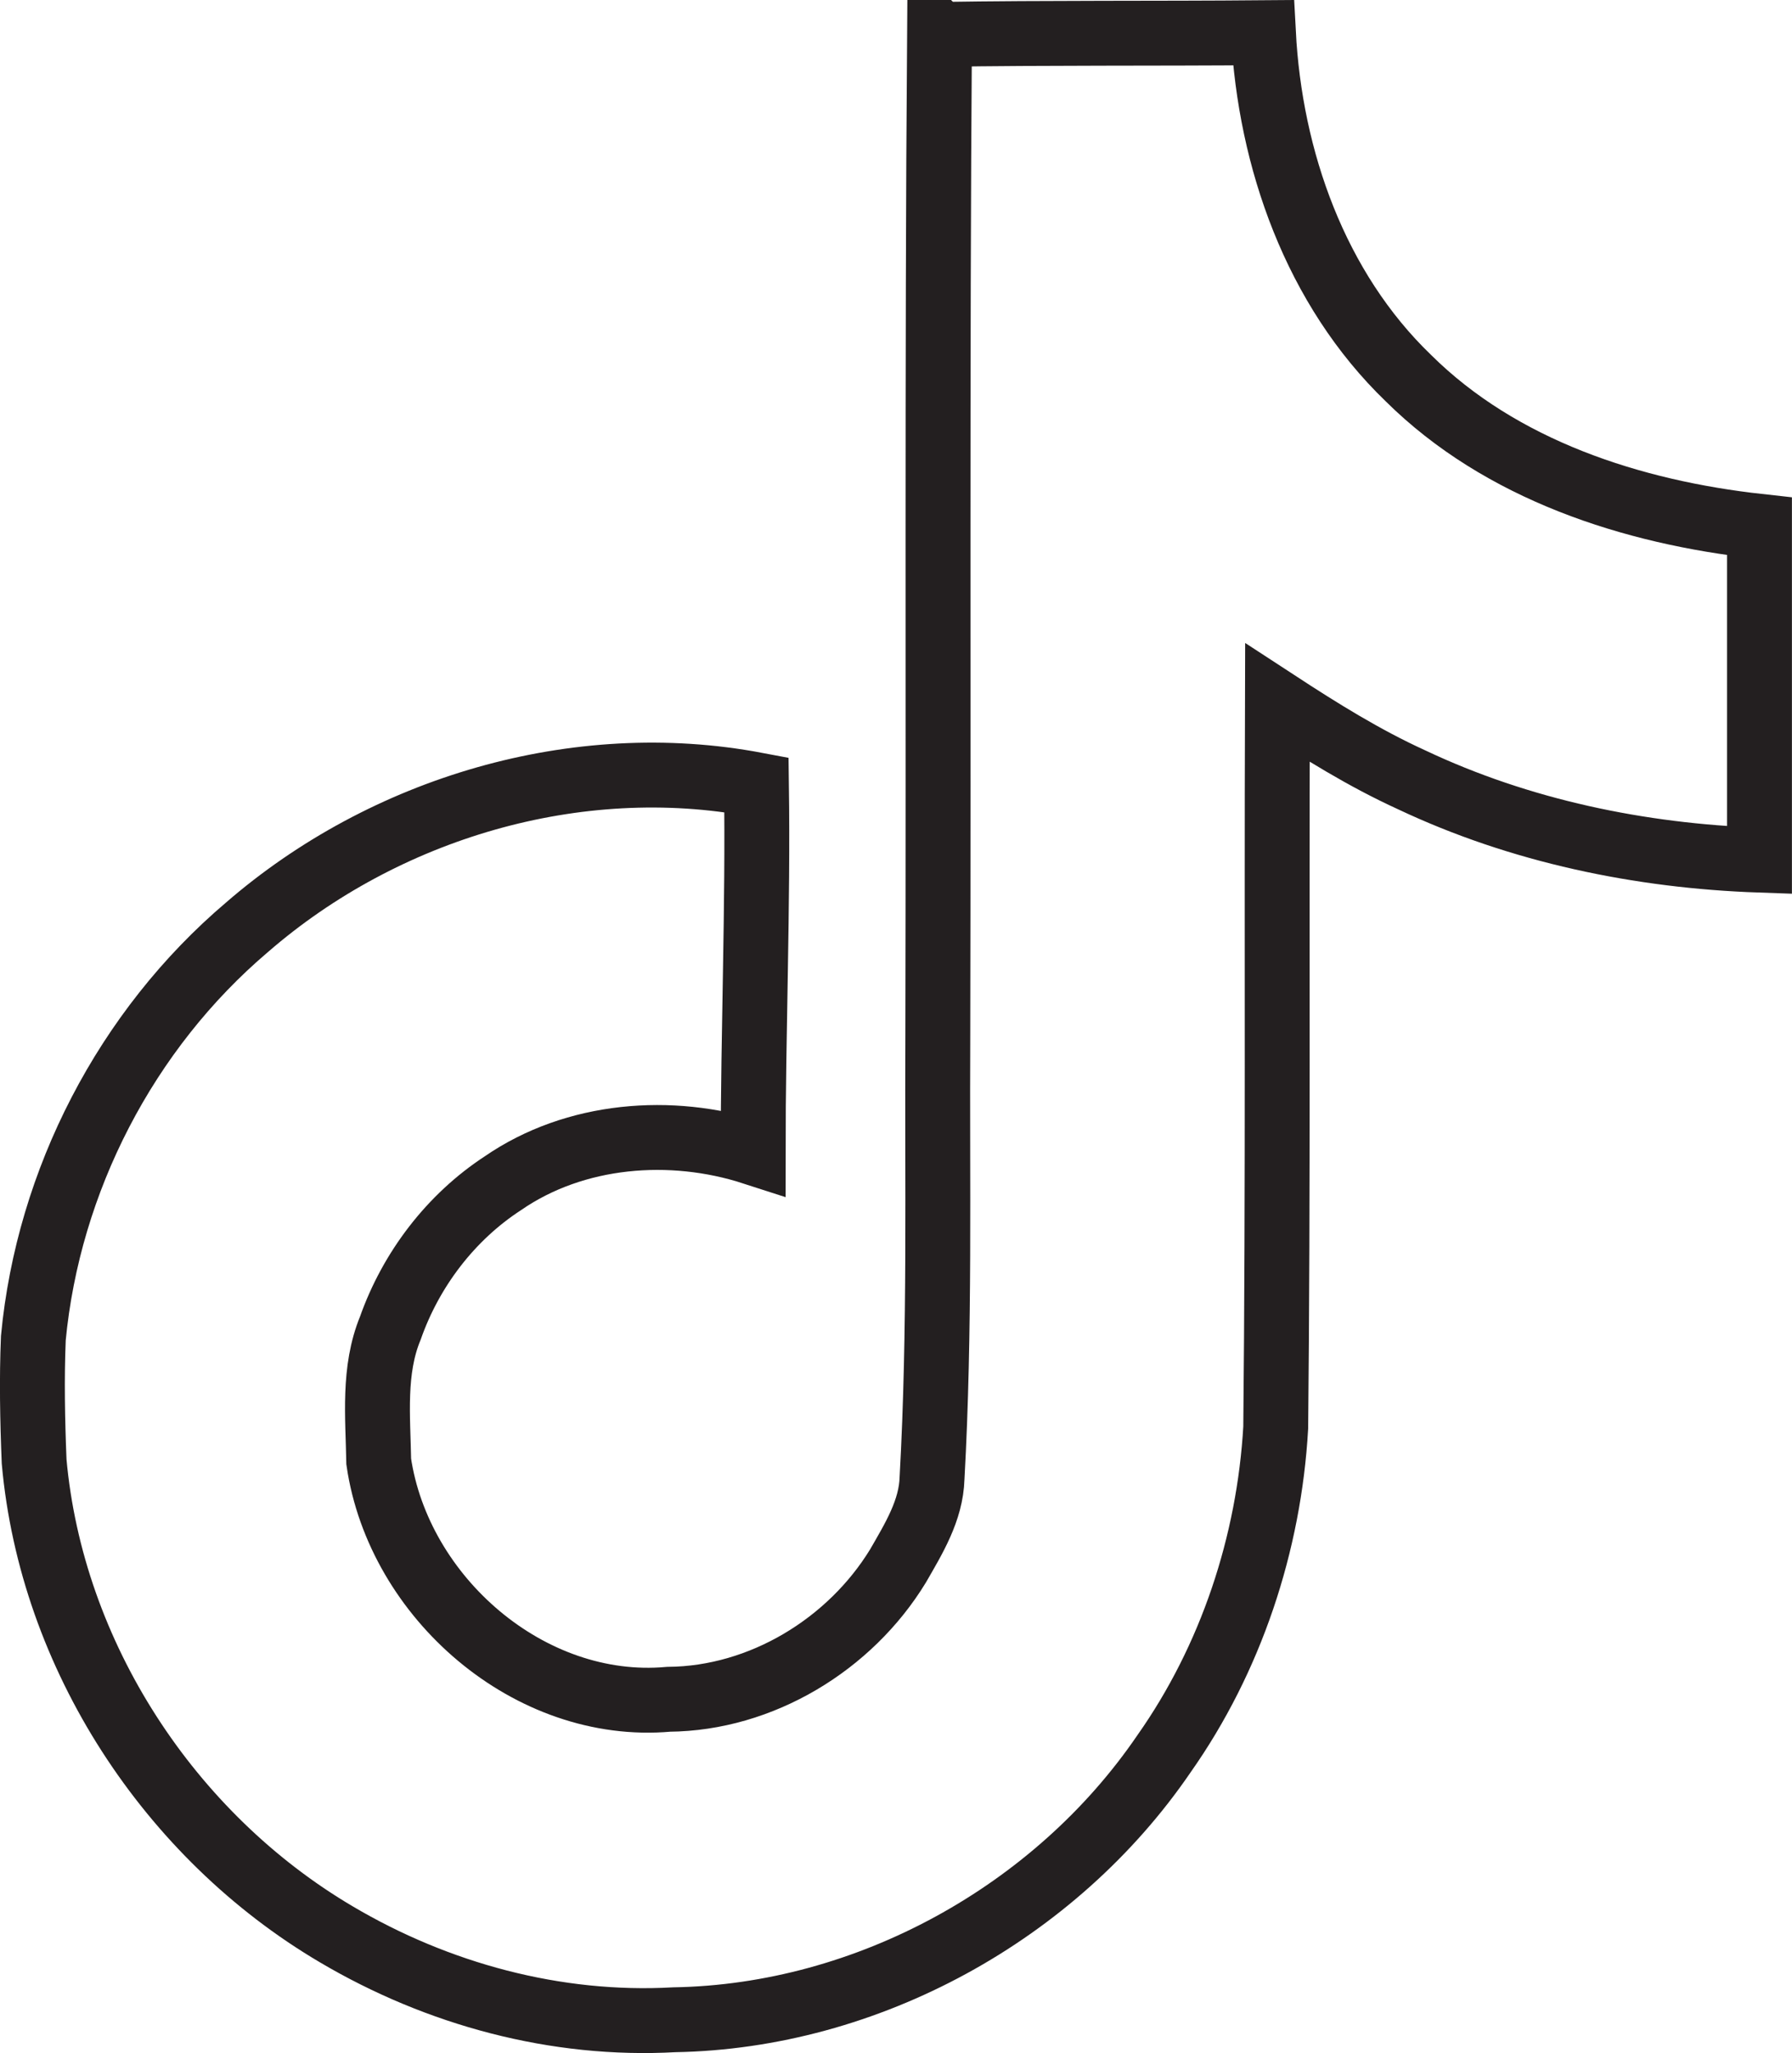
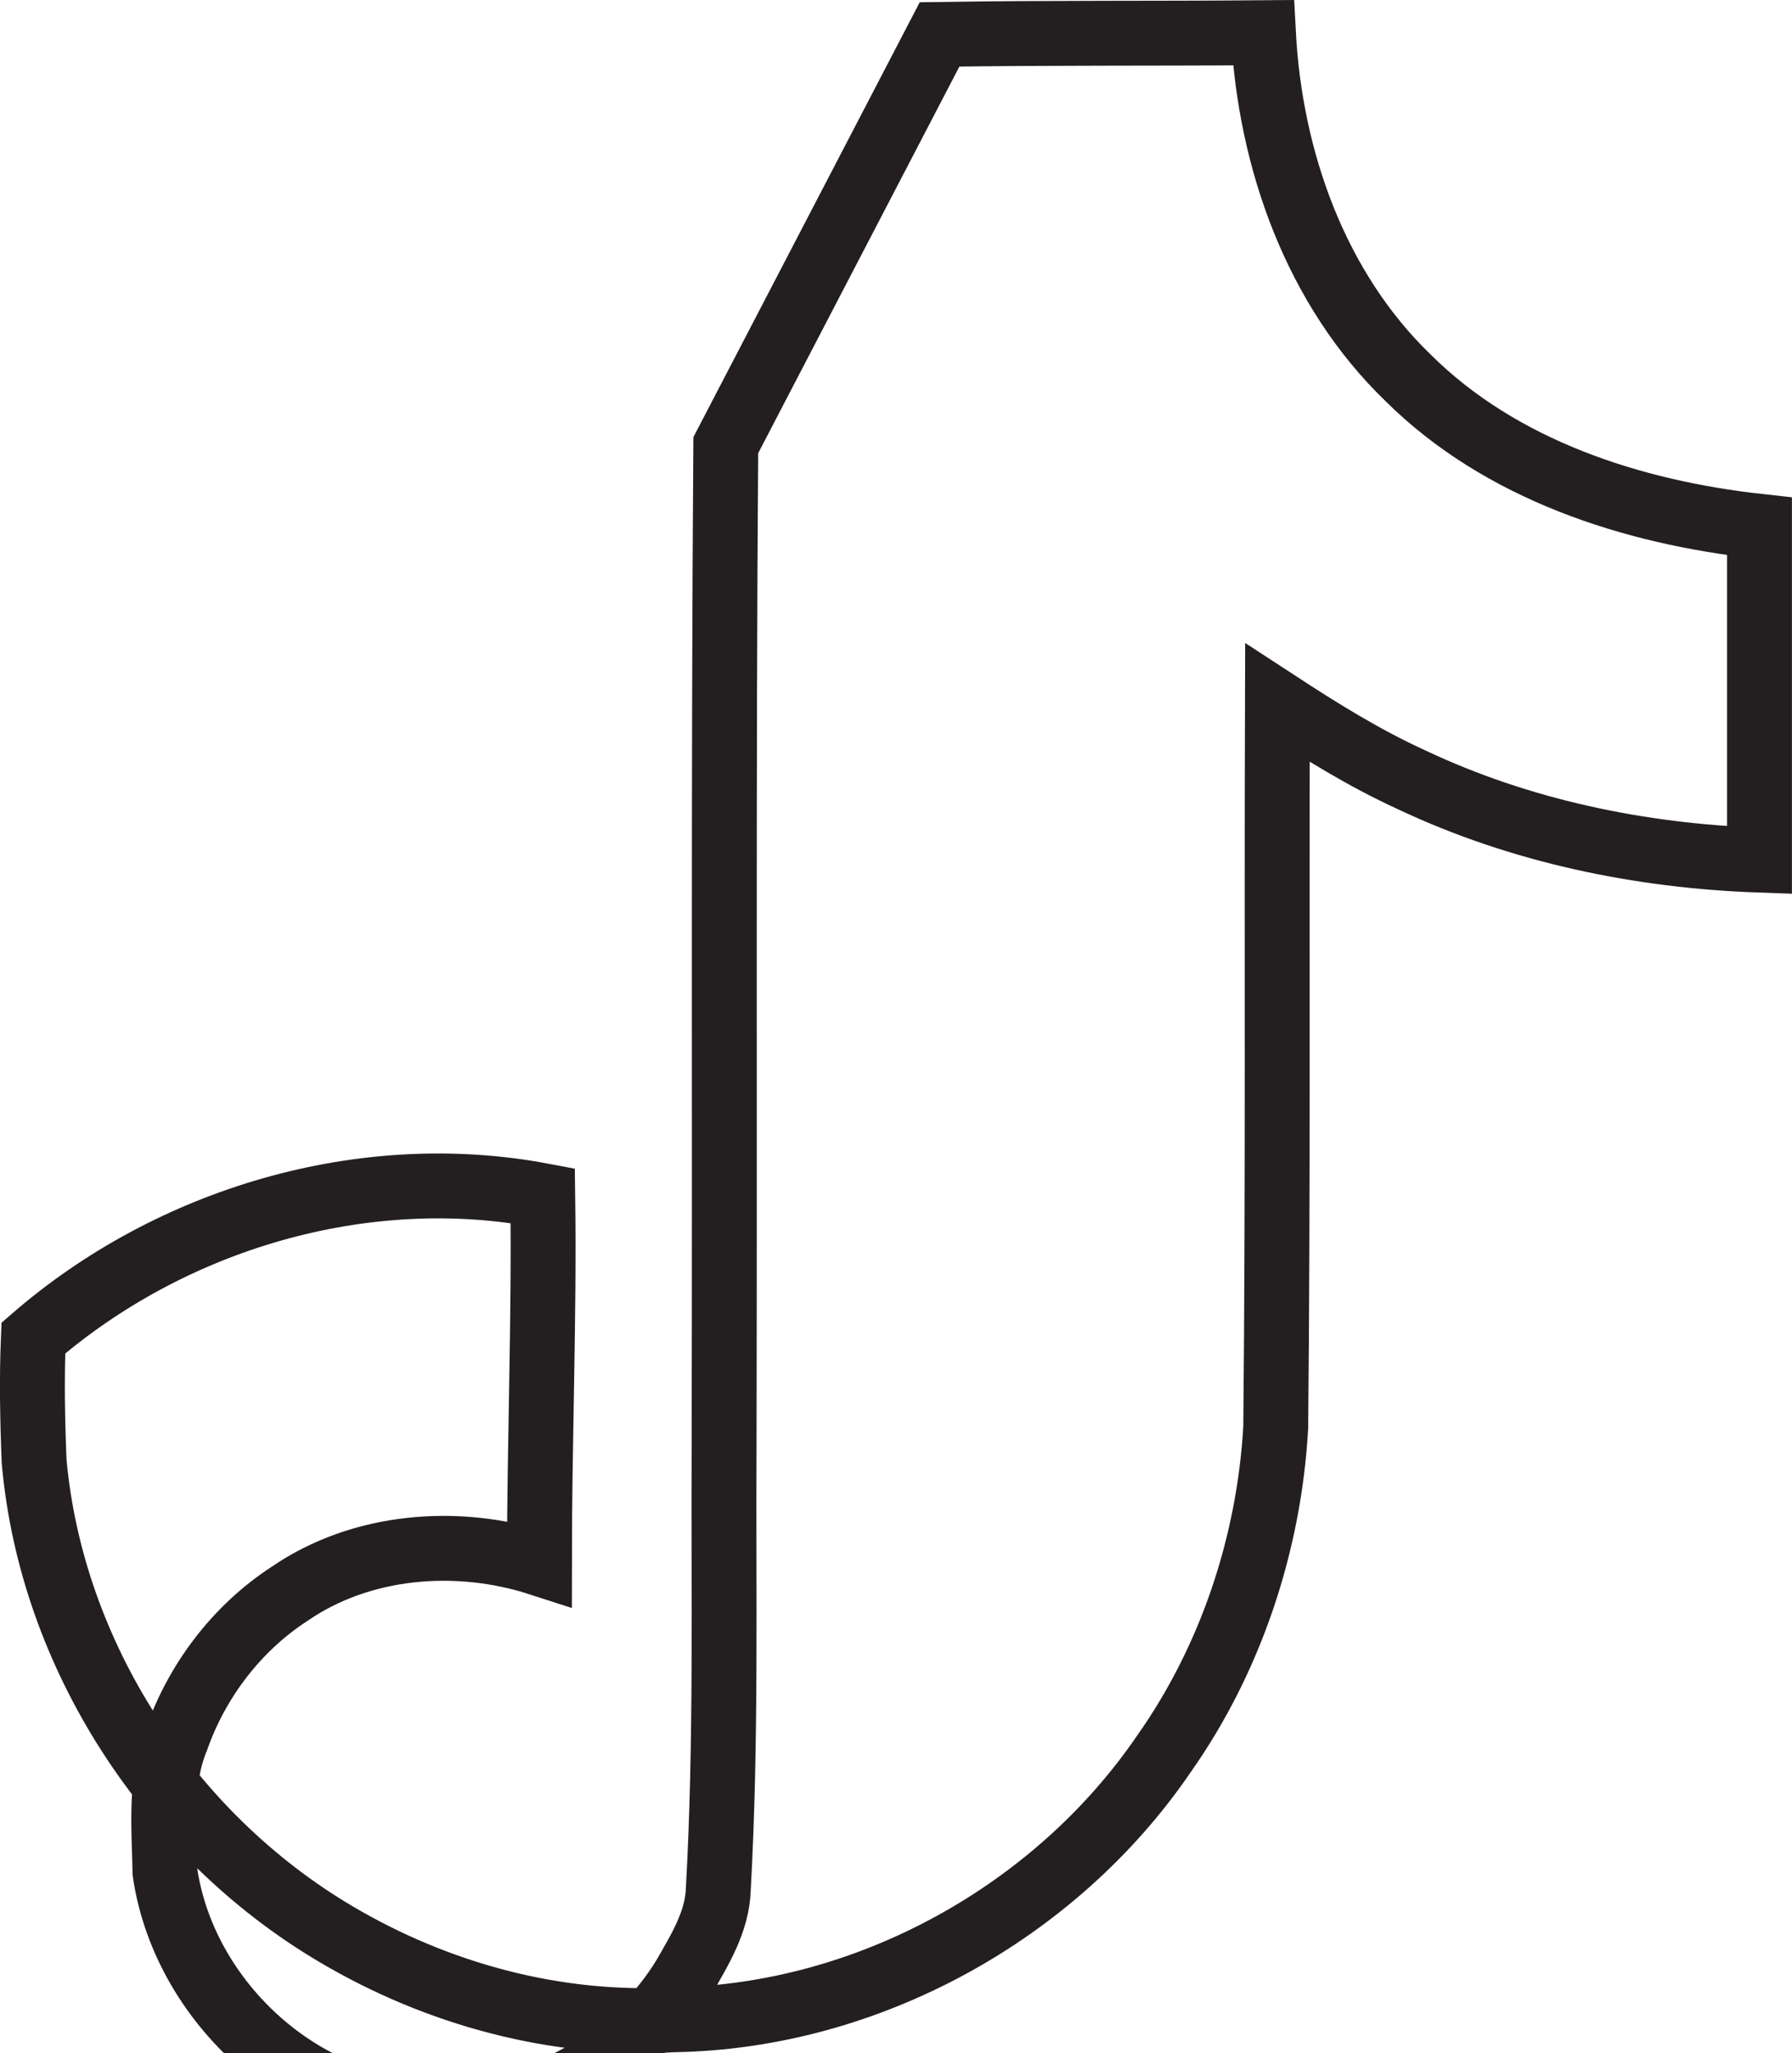
<svg xmlns="http://www.w3.org/2000/svg" version="1.1" id="Layer_1" x="0px" y="0px" viewBox="0 0 27.619 31.643" style="enable-background:new 0 0 27.619 31.643;" xml:space="preserve">
  <style type="text/css">
	.st0{fill:none;stroke:#231F20;stroke-miterlimit:10;}
</style>
  <title>tiktok</title>
-   <path class="st0" d="M14.481,0.53c1.673-0.026,3.332-0.012,4.991-0.026  c0.102,1.953,0.804,3.945,2.234,5.323c1.429,1.417,3.447,2.068,5.412,2.285v5.144  c-1.838-0.064-3.689-0.447-5.362-1.238c-0.728-0.332-1.405-0.754-2.068-1.187  c-0.012,3.727,0.012,7.456-0.026,11.17c-0.102,1.788-0.689,3.562-1.723,5.029  c-1.673,2.451-4.57,4.047-7.545,4.098c-1.826,0.102-3.651-0.395-5.208-1.315  c-2.578-1.519-4.392-4.302-4.66-7.289c-0.026-0.639-0.038-1.276-0.012-1.902  c0.23-2.425,1.429-4.749,3.294-6.332c2.119-1.838,5.081-2.719,7.851-2.195  c0.026,1.889-0.051,3.779-0.051,5.668c-1.264-0.409-2.745-0.294-3.856,0.472  c-0.804,0.524-1.417,1.328-1.736,2.234c-0.268,0.651-0.191,1.366-0.179,2.056  c0.306,2.094,2.324,3.856,4.468,3.664c1.429-0.012,2.796-0.843,3.536-2.056  c0.242-0.421,0.51-0.855,0.524-1.353c0.127-2.285,0.077-4.557,0.089-6.843  c0.012-5.144-0.012-10.276,0.026-15.408L14.481,0.53z" />
+   <path class="st0" d="M14.481,0.53c1.673-0.026,3.332-0.012,4.991-0.026  c0.102,1.953,0.804,3.945,2.234,5.323c1.429,1.417,3.447,2.068,5.412,2.285v5.144  c-1.838-0.064-3.689-0.447-5.362-1.238c-0.728-0.332-1.405-0.754-2.068-1.187  c-0.012,3.727,0.012,7.456-0.026,11.17c-0.102,1.788-0.689,3.562-1.723,5.029  c-1.673,2.451-4.57,4.047-7.545,4.098c-1.826,0.102-3.651-0.395-5.208-1.315  c-2.578-1.519-4.392-4.302-4.66-7.289c-0.026-0.639-0.038-1.276-0.012-1.902  c2.119-1.838,5.081-2.719,7.851-2.195  c0.026,1.889-0.051,3.779-0.051,5.668c-1.264-0.409-2.745-0.294-3.856,0.472  c-0.804,0.524-1.417,1.328-1.736,2.234c-0.268,0.651-0.191,1.366-0.179,2.056  c0.306,2.094,2.324,3.856,4.468,3.664c1.429-0.012,2.796-0.843,3.536-2.056  c0.242-0.421,0.51-0.855,0.524-1.353c0.127-2.285,0.077-4.557,0.089-6.843  c0.012-5.144-0.012-10.276,0.026-15.408L14.481,0.53z" />
</svg>